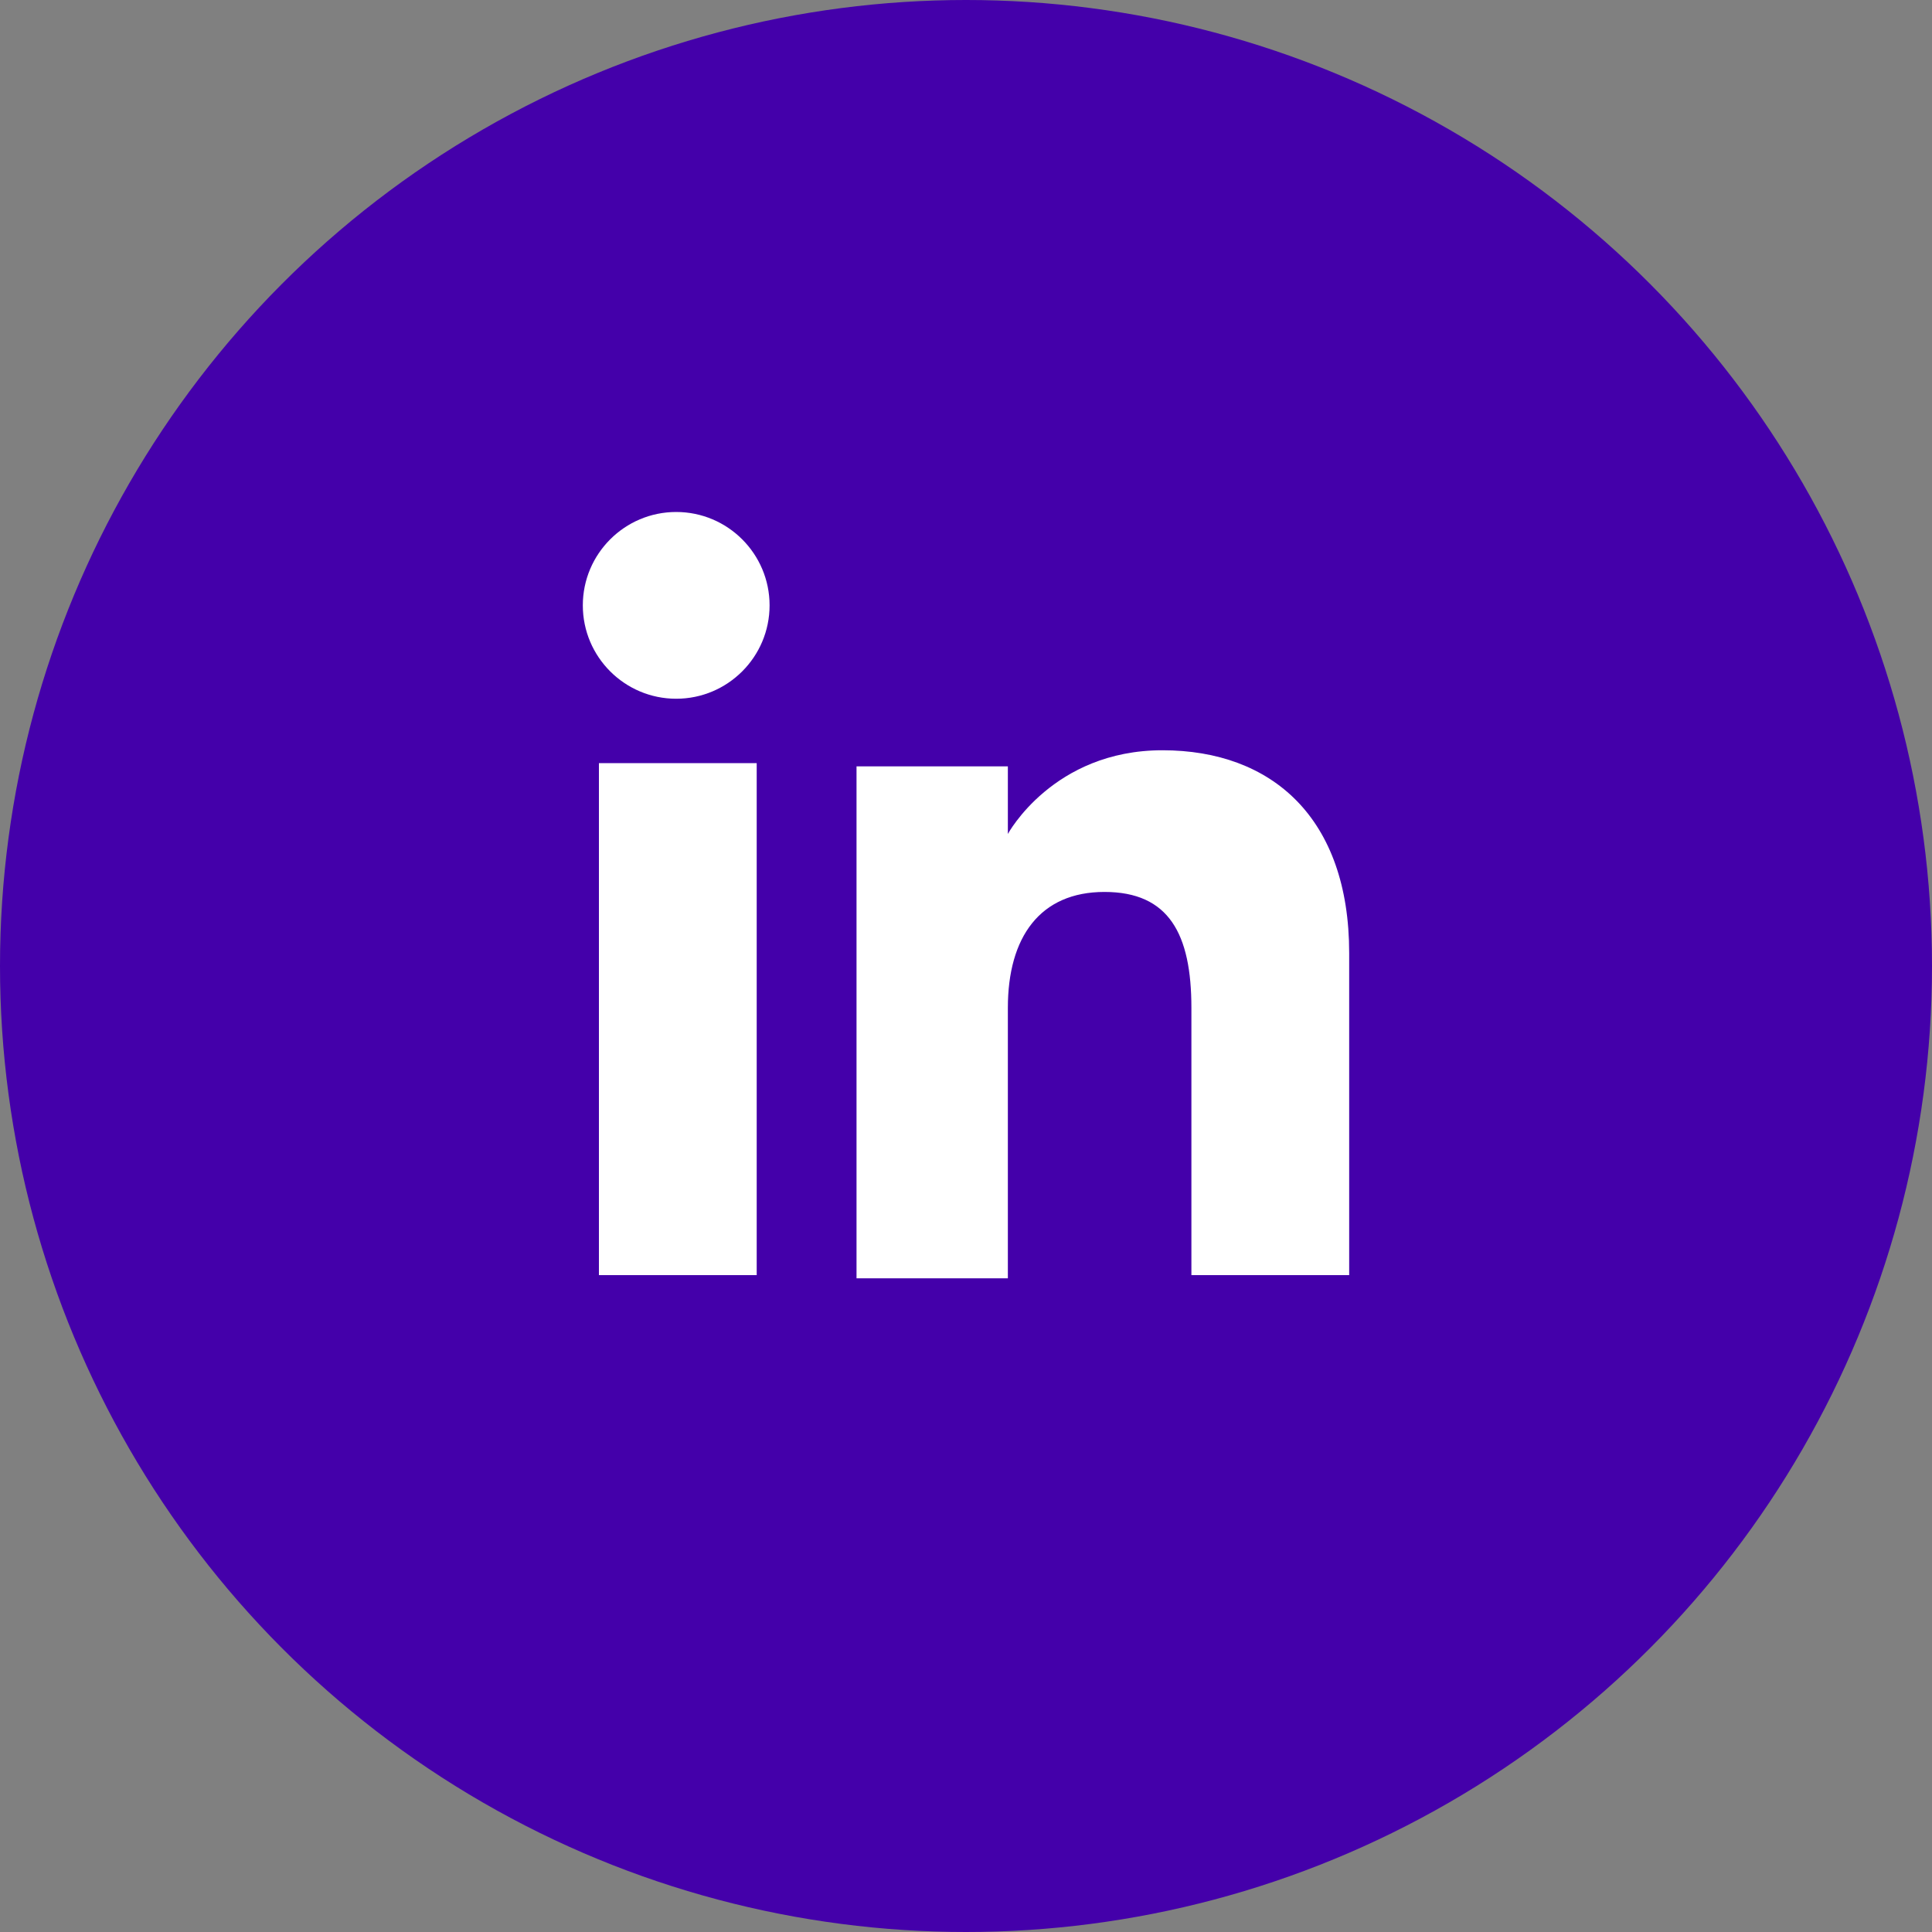
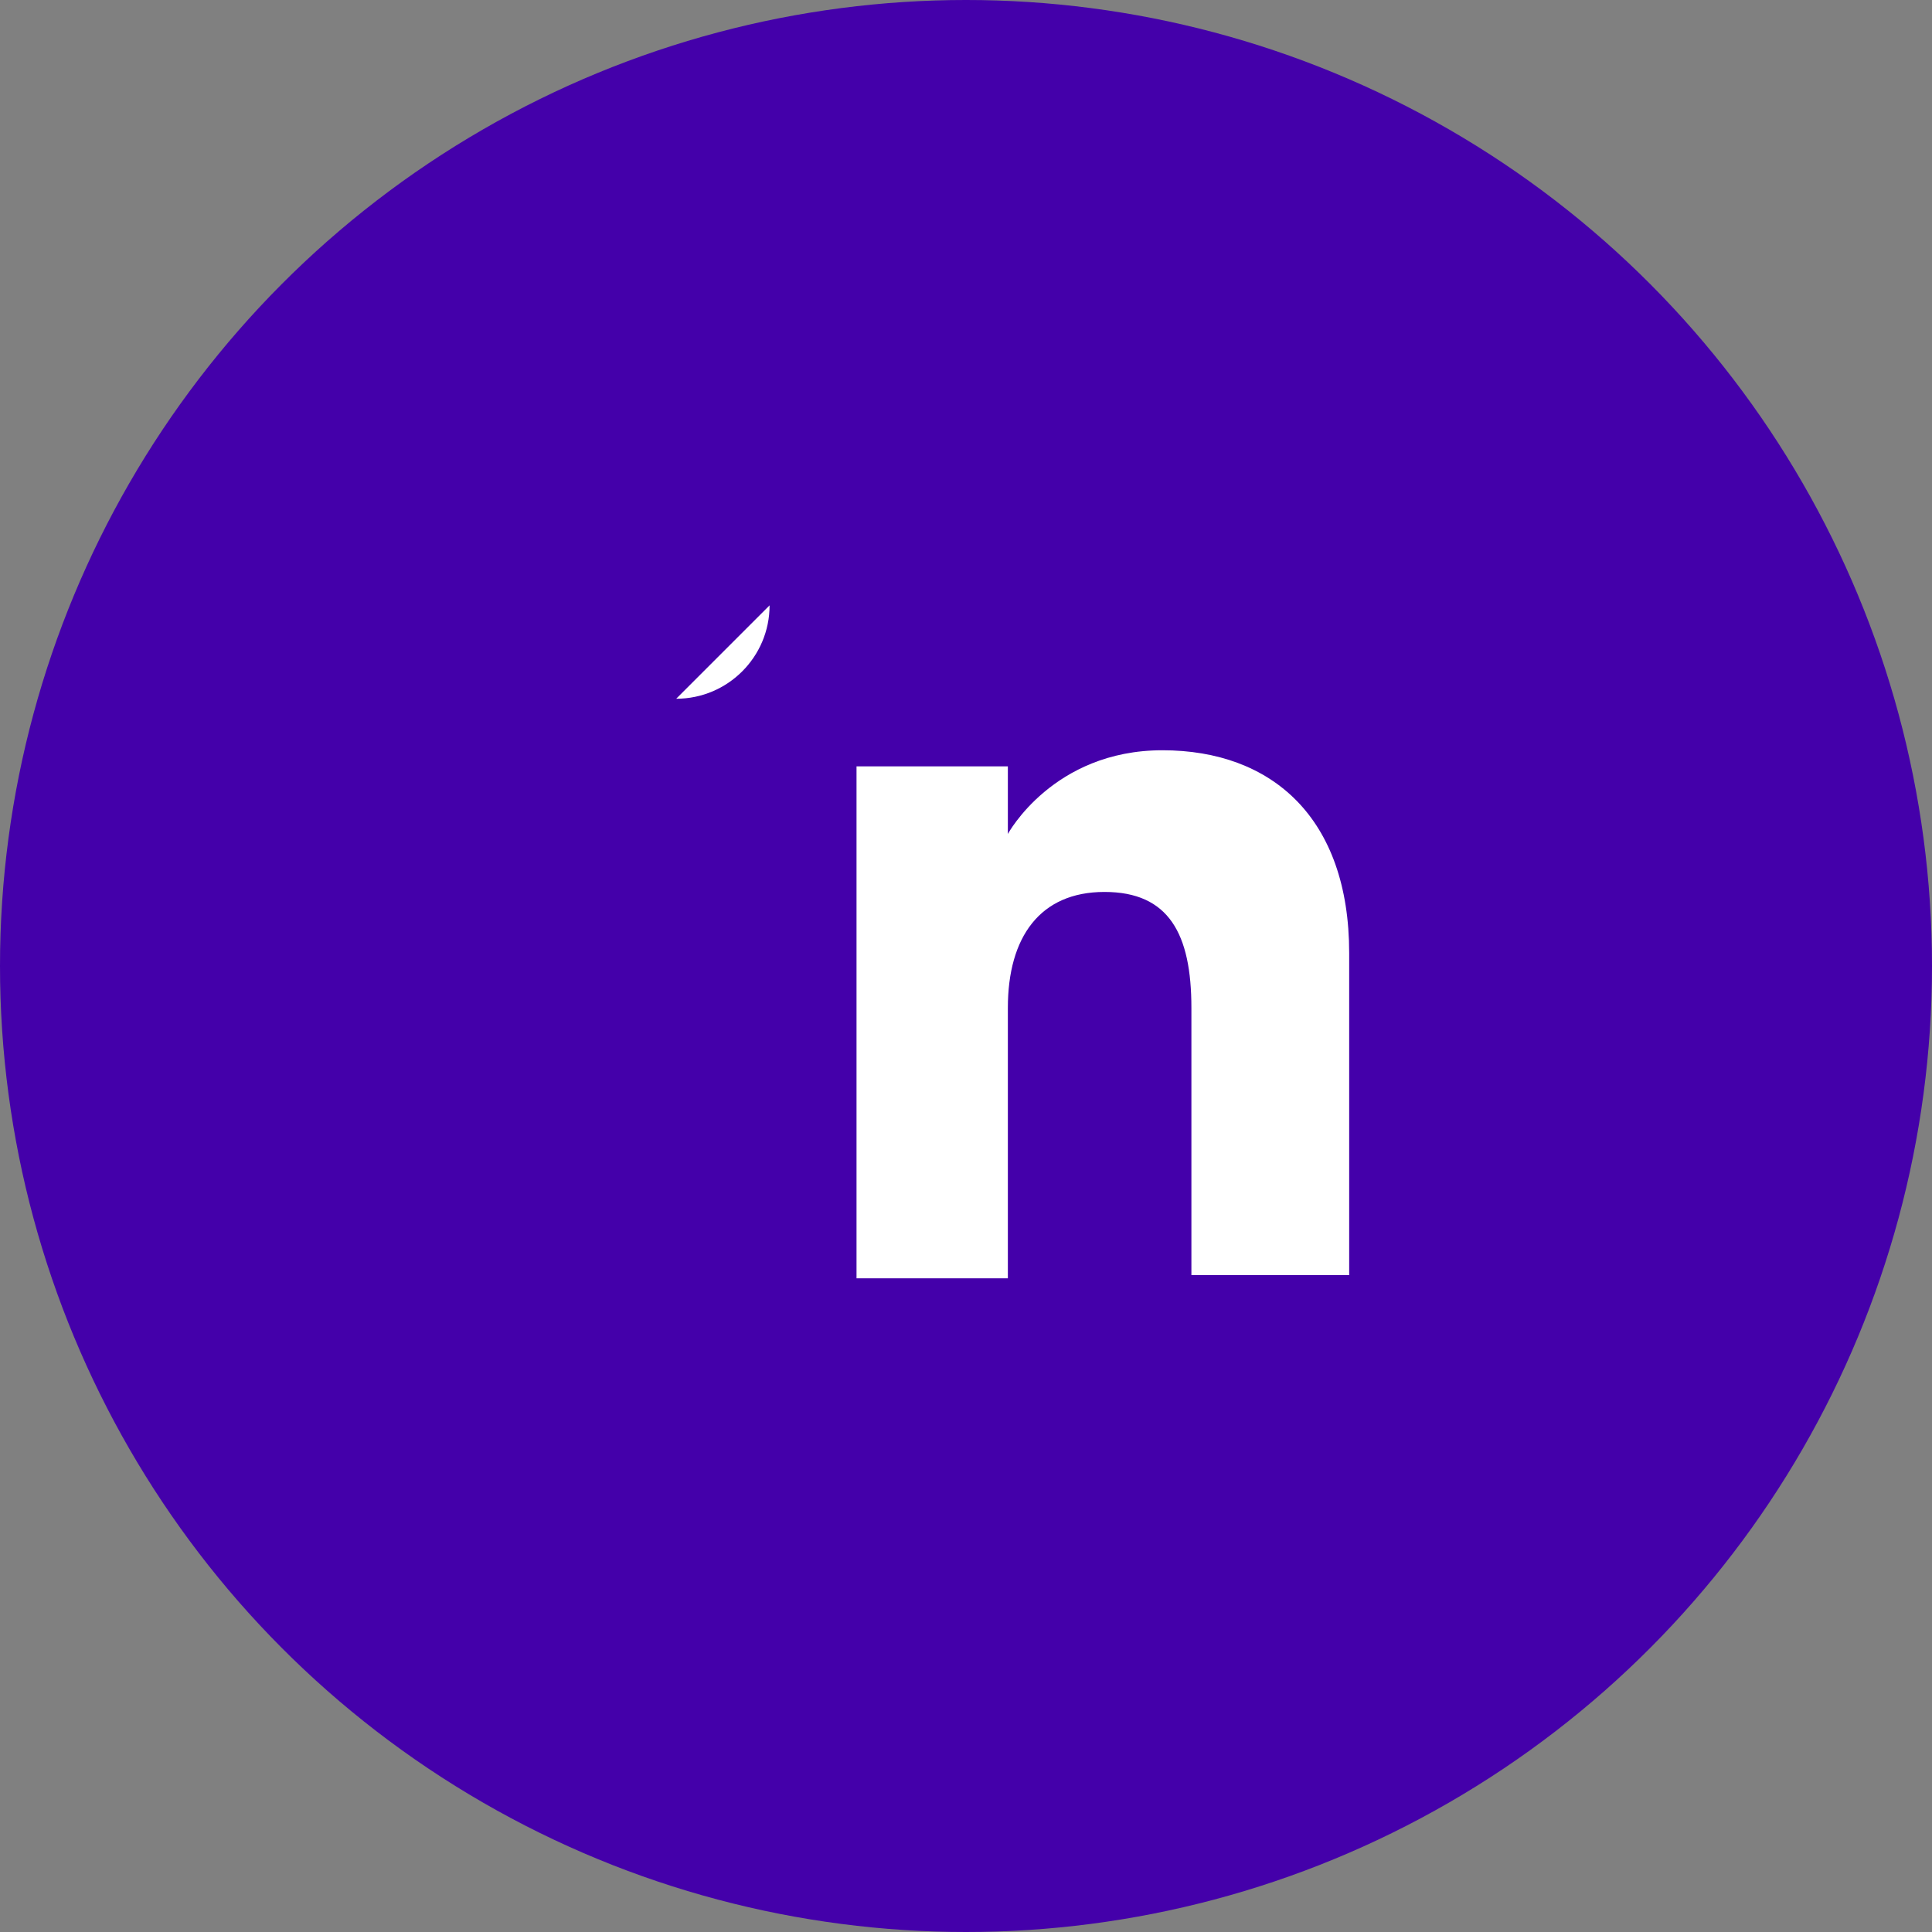
<svg xmlns="http://www.w3.org/2000/svg" id="Camada_1" width="60" height="60" version="1.1" viewBox="0 0 60 60">
  <rect x="0" y="0" width="60" height="60" fill="#808080" stroke="none" />
  <defs>
    <style>
      .st0 {
        fill: #fff;
      }

      .st1 {
        fill: #40a;
      }
    </style>
  </defs>
  <circle class="st1" cx="30" cy="30" r="30" />
  <g>
    <g>
-       <rect class="st0" x="18.6" y="23.7" width="4.9" height="15.9" />
-       <path class="st0" d="M21,21.7c1.6,0,2.9-1.3,2.9-2.9s-1.3-2.9-2.9-2.9-2.9,1.3-2.9,2.9,1.3,2.9,2.9,2.9Z" />
+       <path class="st0" d="M21,21.7c1.6,0,2.9-1.3,2.9-2.9Z" />
    </g>
    <path class="st0" d="M31.3,31.3c0-2.2,1-3.6,3-3.6s2.7,1.3,2.7,3.6v8.3h4.9v-10c0-4.2-2.4-6.3-5.8-6.3s-4.8,2.6-4.8,2.6v-2.1h-4.7v15.9h4.7v-8.3Z" />
  </g>
</svg>